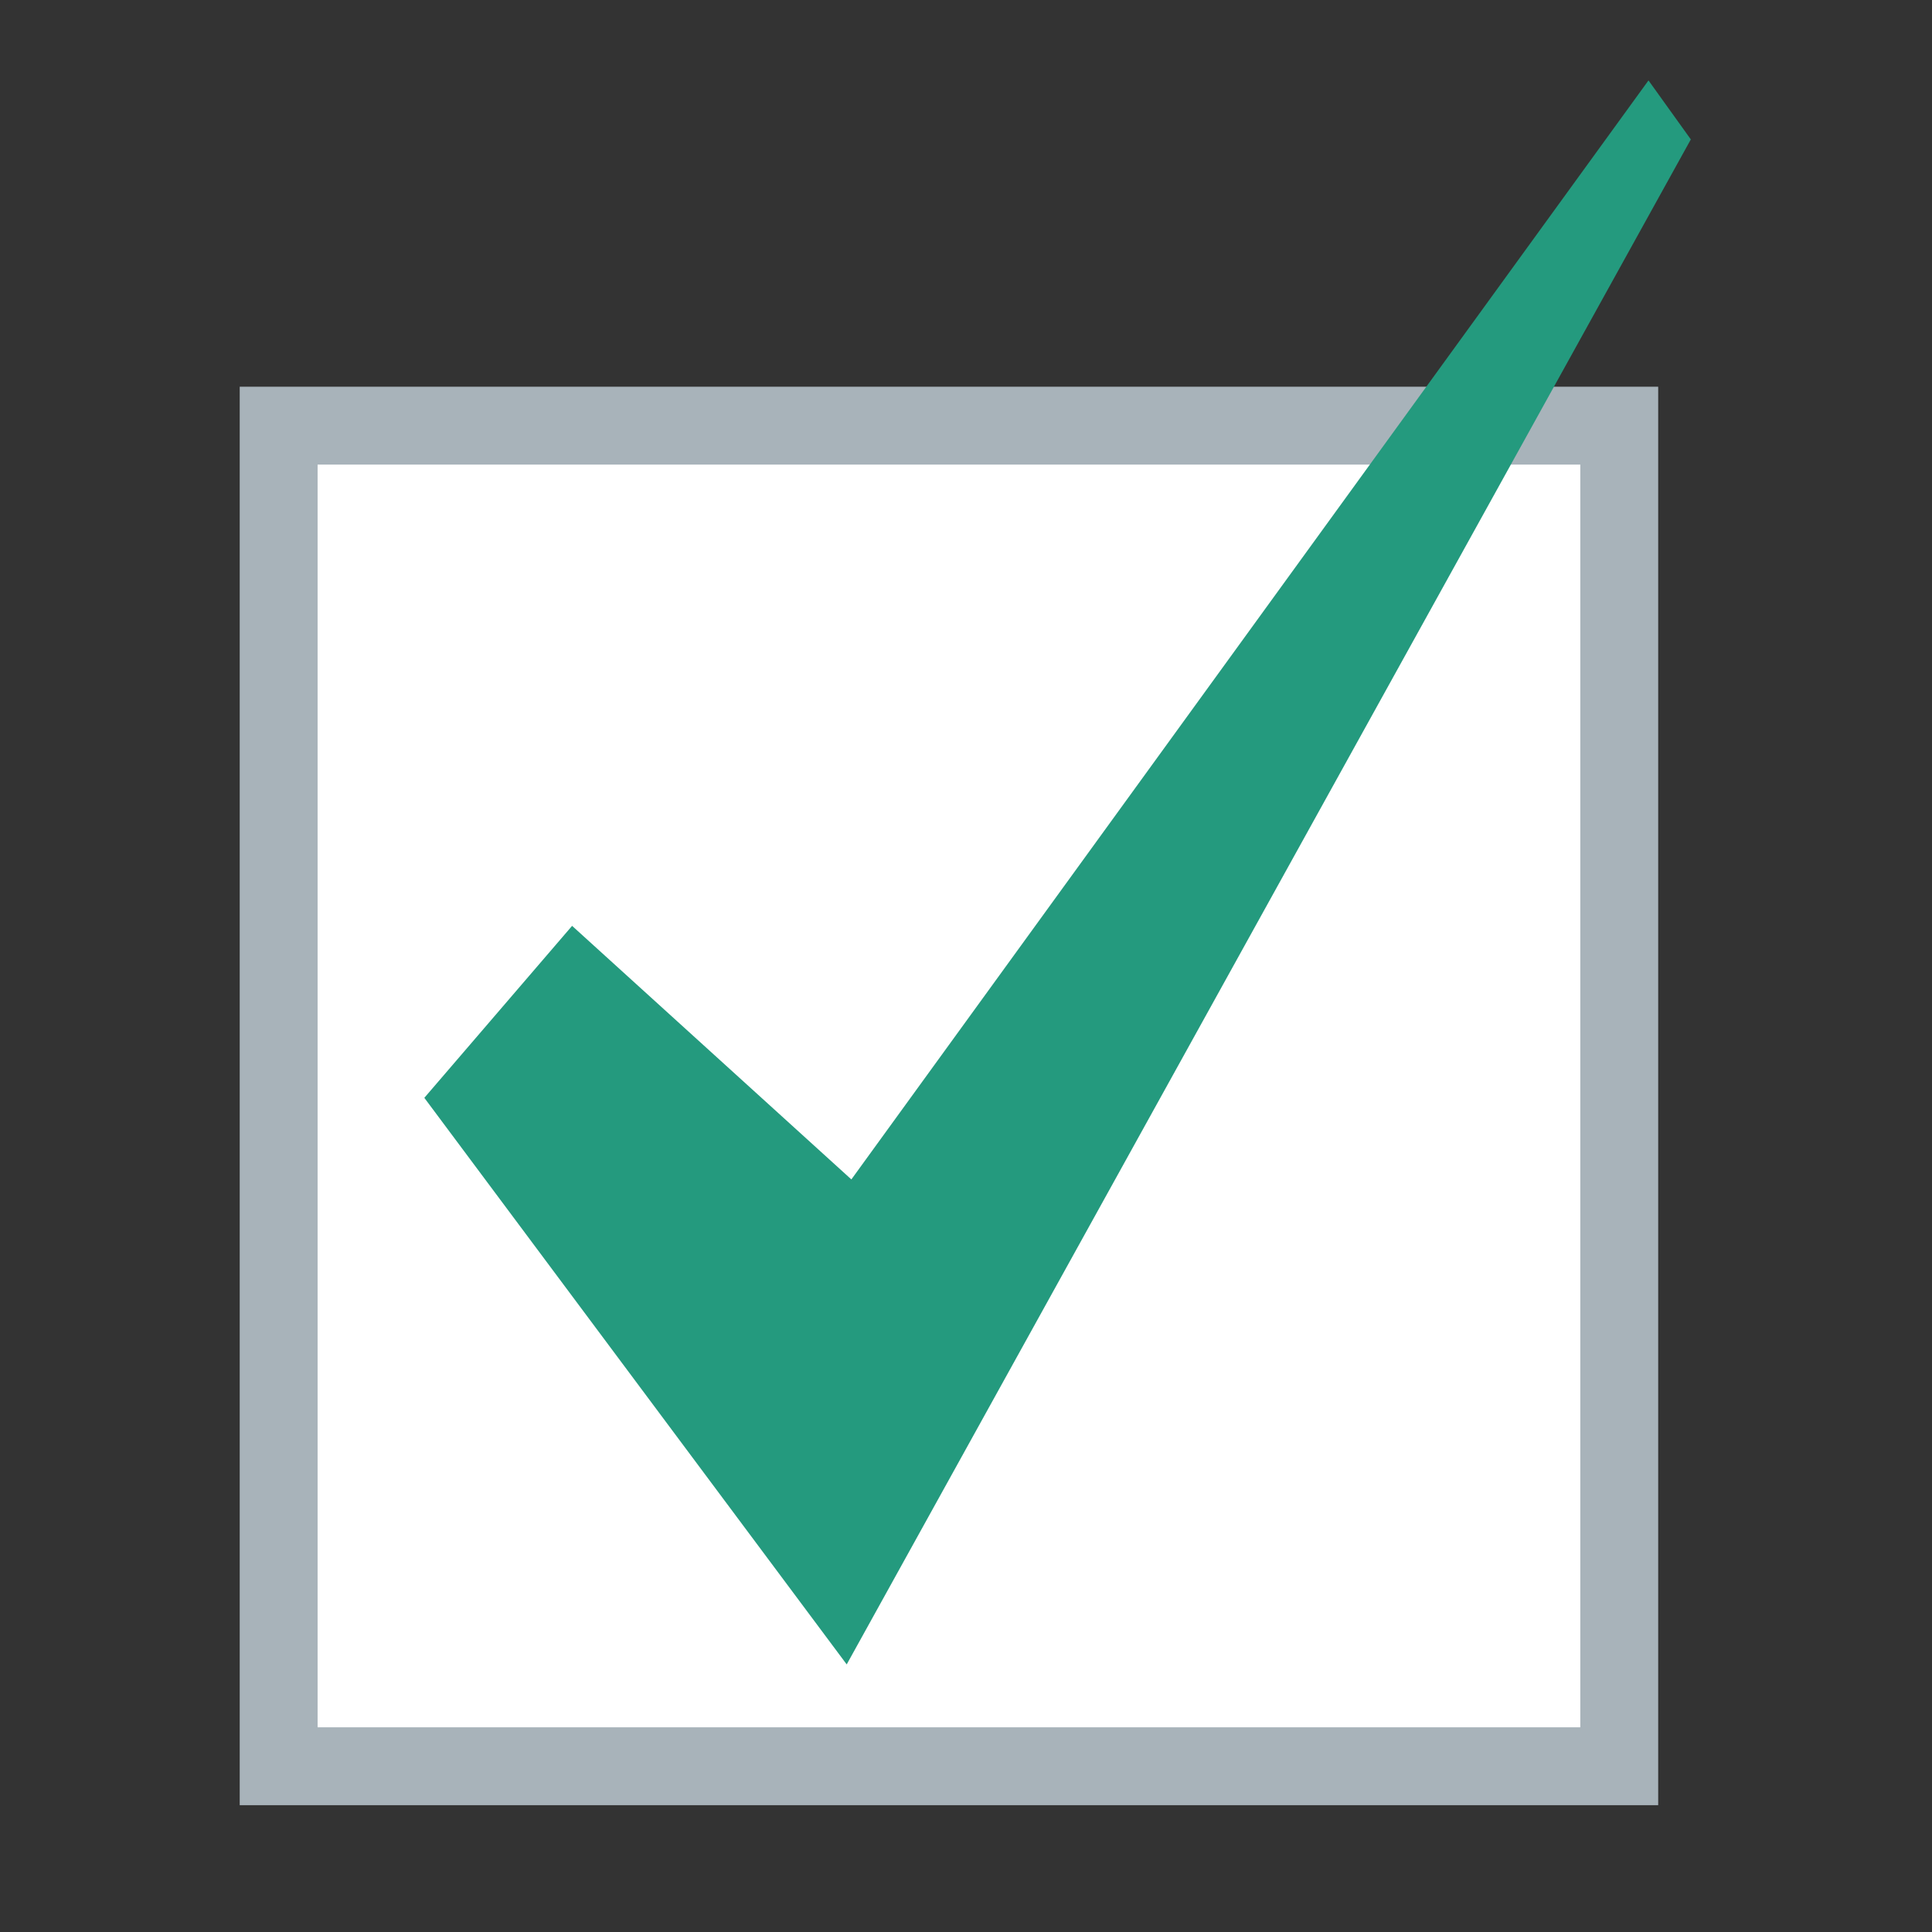
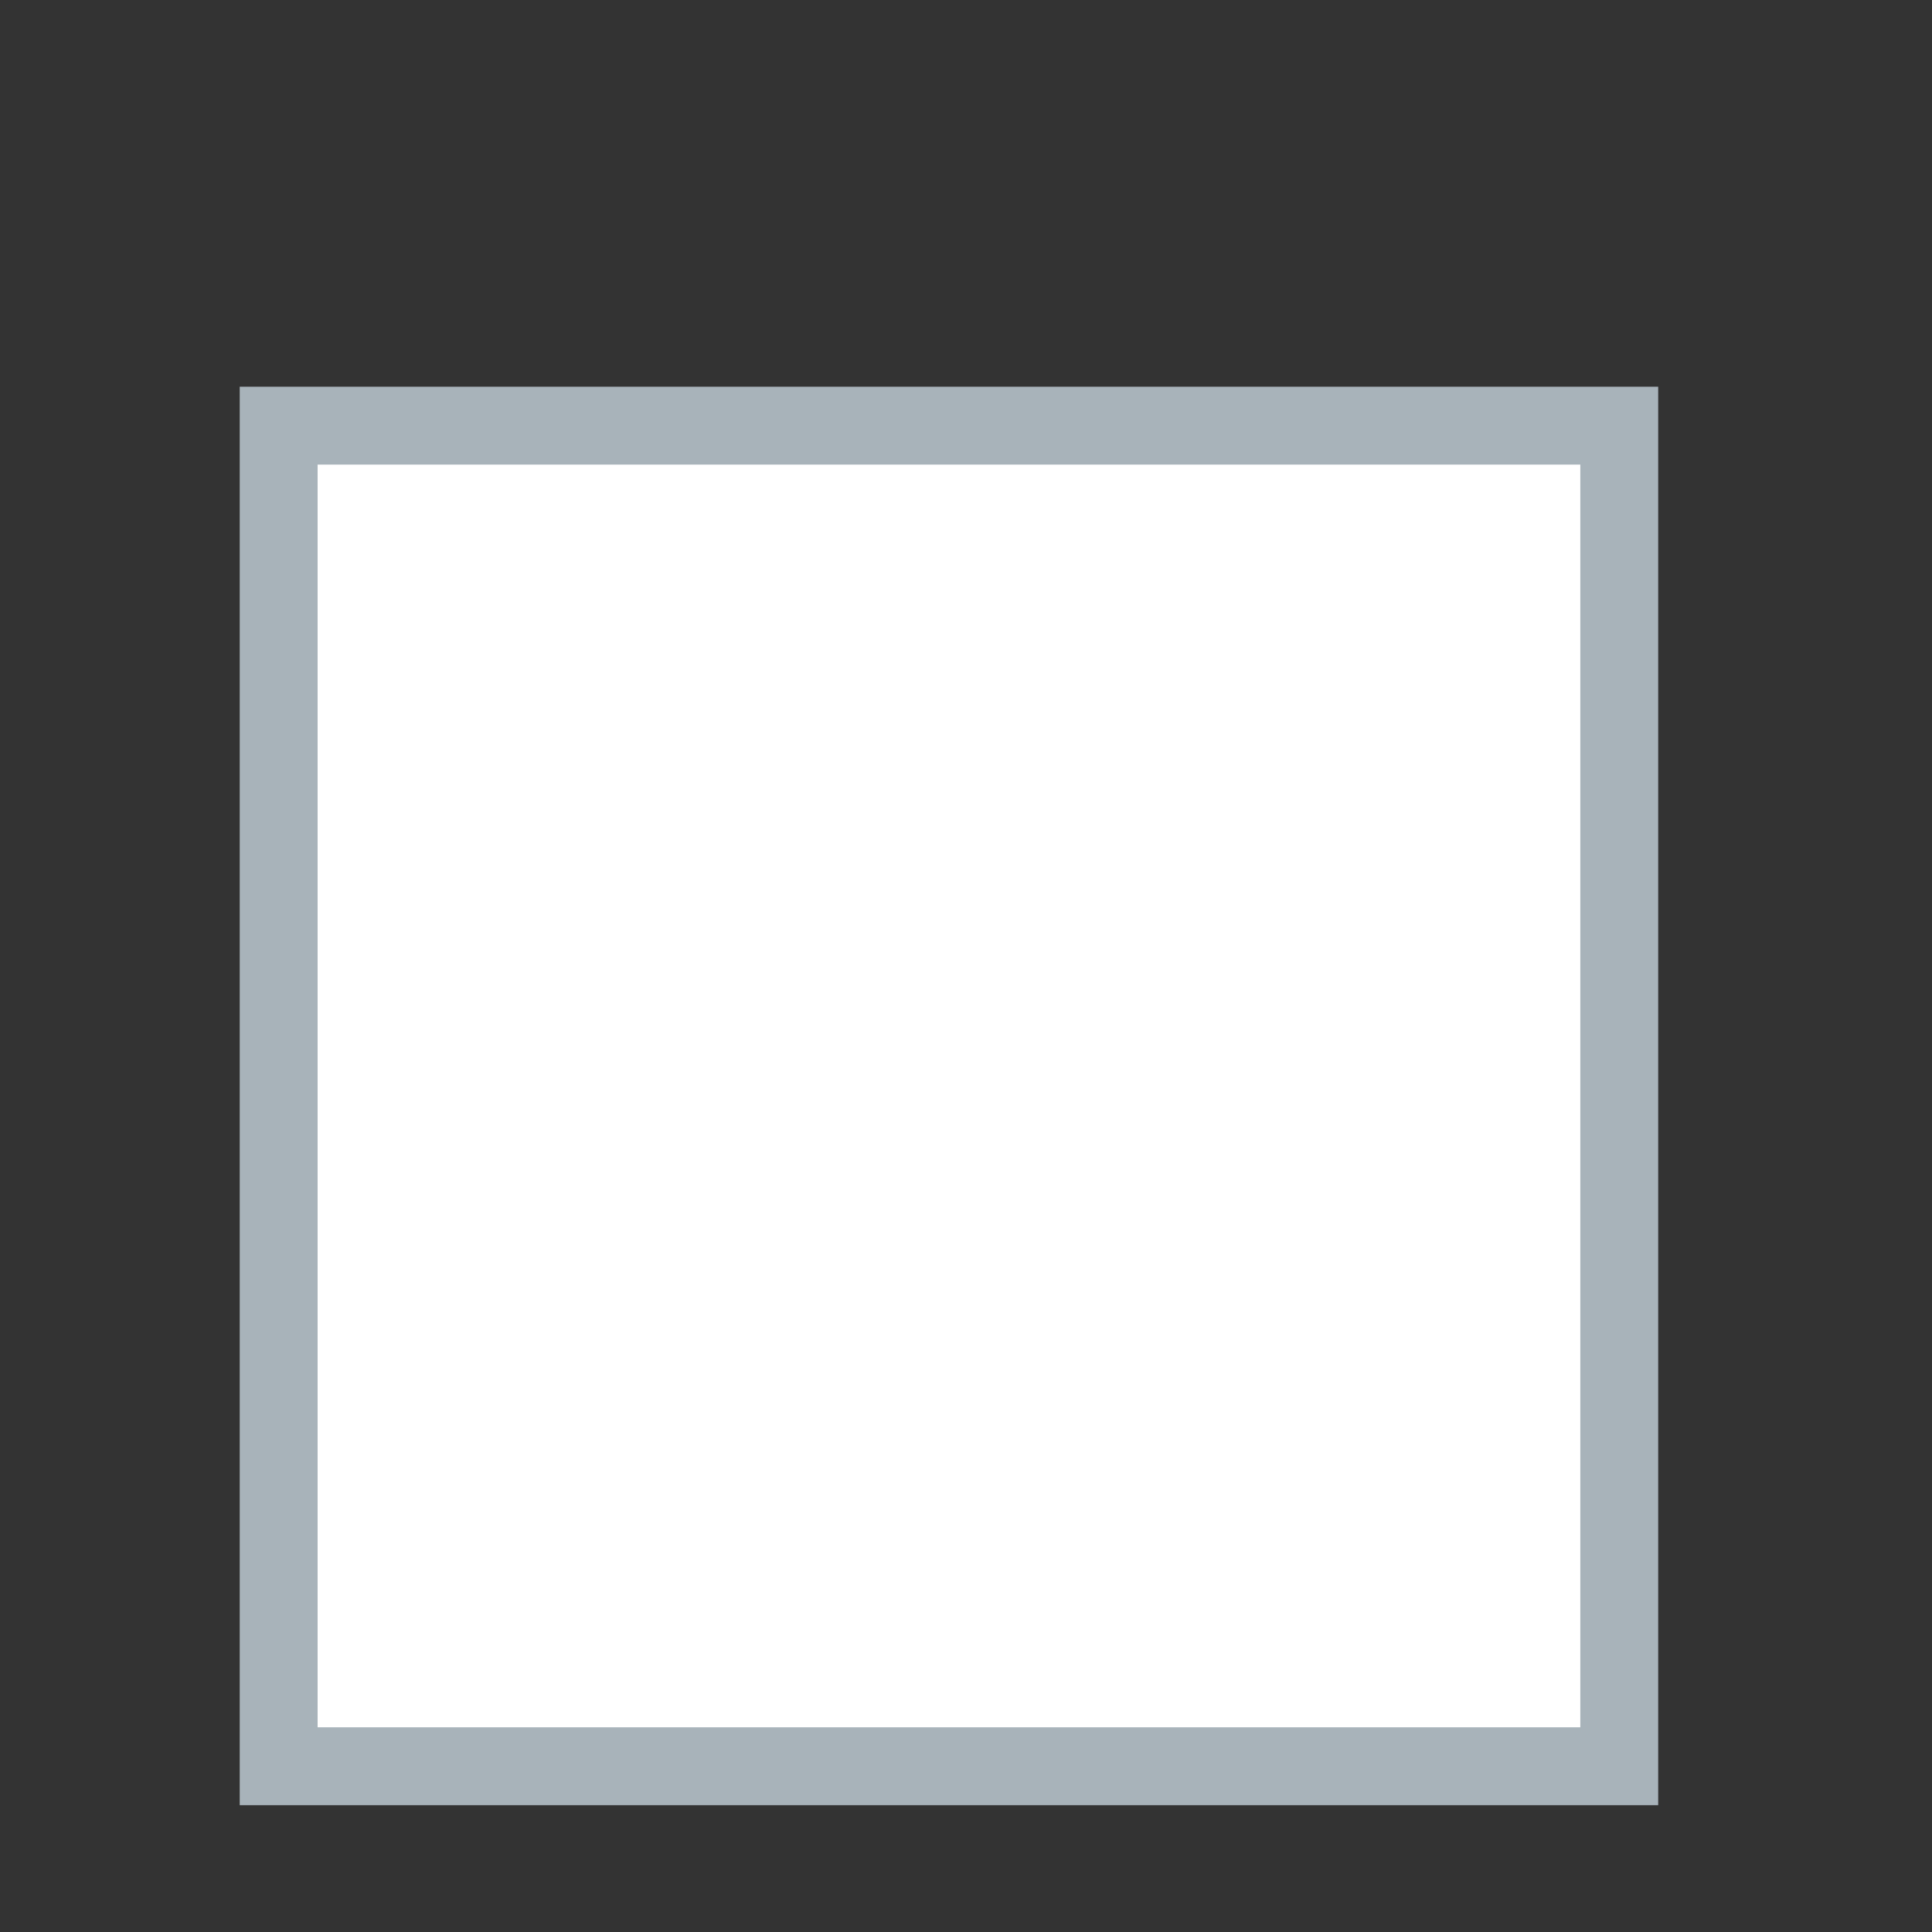
<svg xmlns="http://www.w3.org/2000/svg" version="1.1" id="Layer_1" x="0px" y="0px" width="259.439px" height="259.439px" viewBox="0 0 259.439 259.439" enable-background="new 0 0 259.439 259.439" xml:space="preserve">
  <rect x="0" y="0" width="259.439" height="259.439" fill="#333333" stroke="none" />
  <rect x="37.42" y="57.159" fill="#FFFFFF" stroke="#A8B3BA" stroke-width="10.459" stroke-miterlimit="10" width="180.021" height="180.021" />
-   <polygon fill="#249A7E" points="221.368,10.798 114.326,158.378 76.824,124.328 56.981,147.422 113.7,223.506 227.053,18.721 " />
</svg>